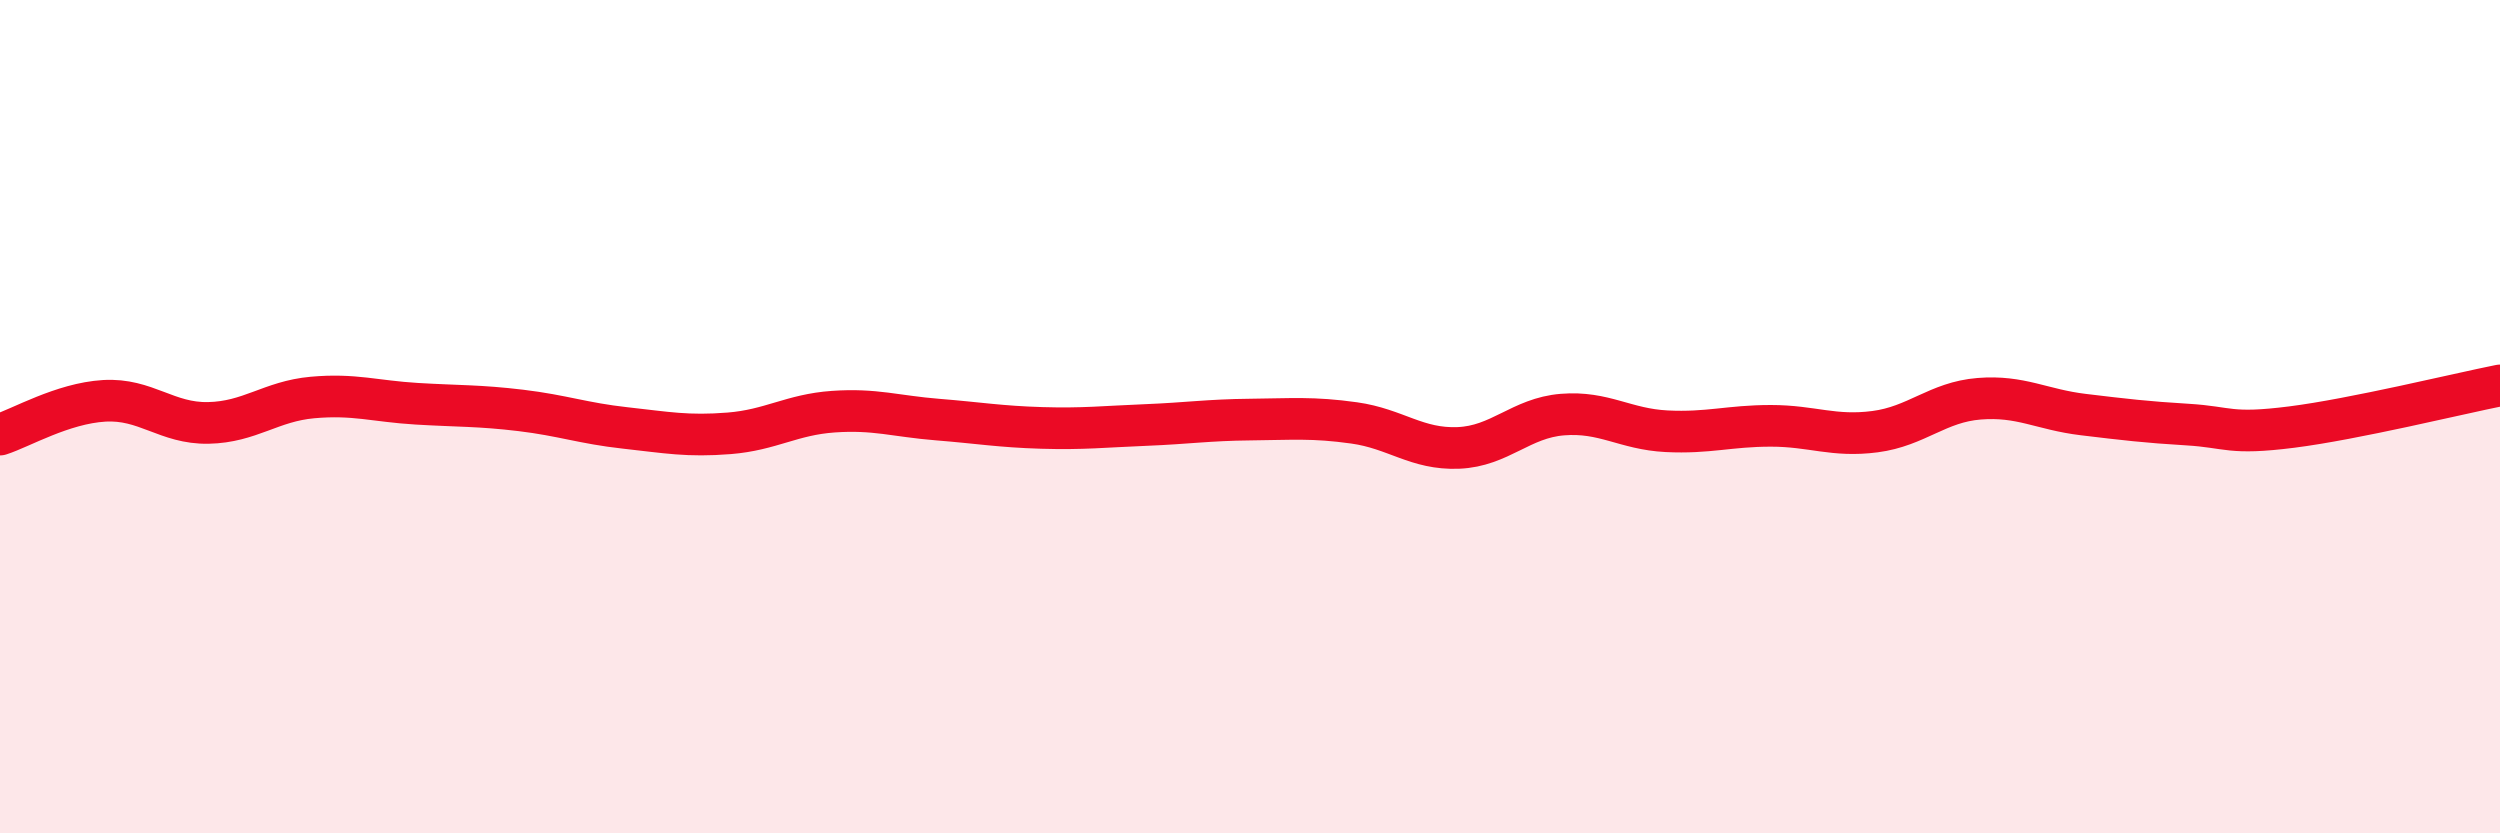
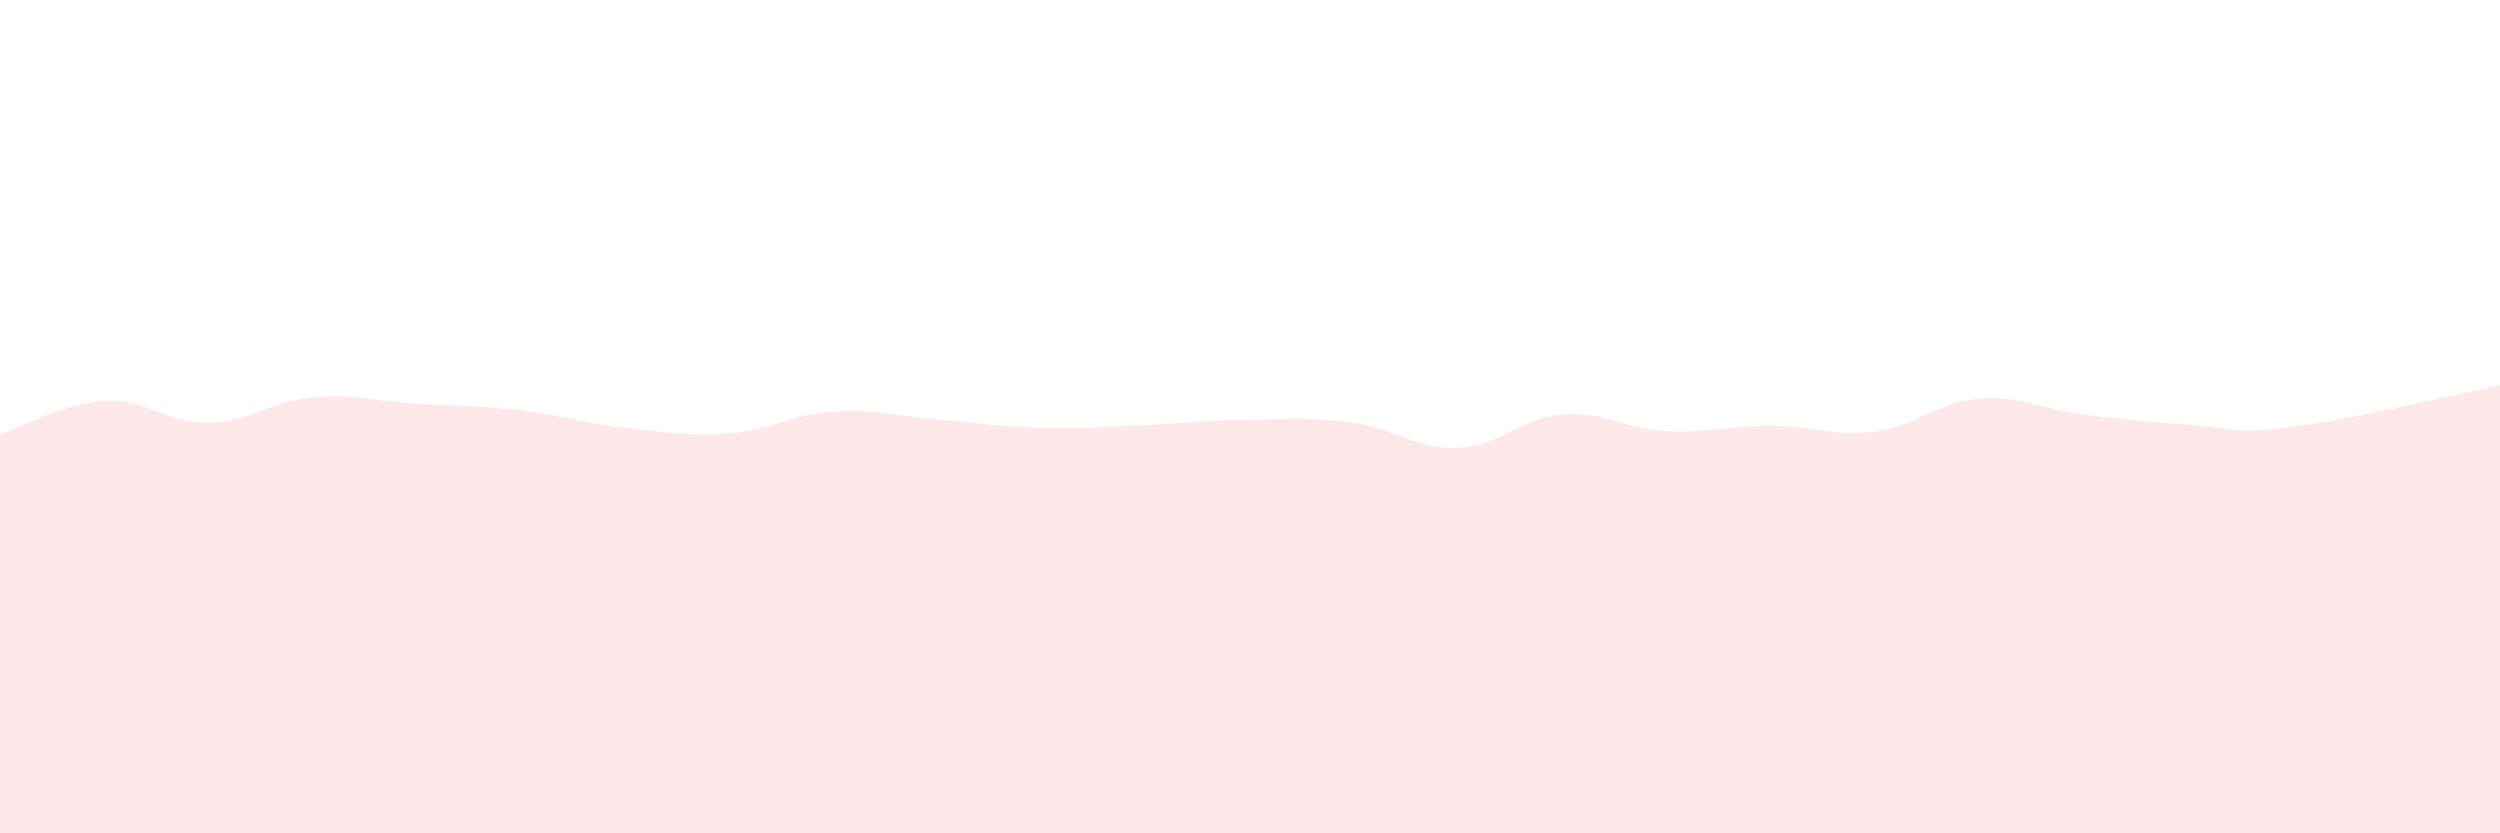
<svg xmlns="http://www.w3.org/2000/svg" width="60" height="20" viewBox="0 0 60 20">
  <path d="M 0,10.43 C 0.5,10.27 1.5,9.68 2.5,9.62 C 3.5,9.56 4,10.17 5,10.15 C 6,10.13 6.5,9.63 7.5,9.54 C 8.5,9.45 9,9.63 10,9.69 C 11,9.75 11.5,9.73 12.5,9.85 C 13.5,9.97 14,10.16 15,10.27 C 16,10.38 16.5,10.48 17.5,10.4 C 18.5,10.32 19,9.95 20,9.88 C 21,9.81 21.5,9.99 22.5,10.07 C 23.5,10.15 24,10.24 25,10.27 C 26,10.3 26.5,10.24 27.5,10.2 C 28.5,10.16 29,10.08 30,10.07 C 31,10.06 31.5,10.01 32.5,10.15 C 33.5,10.29 34,10.79 35,10.75 C 36,10.71 36.5,10.03 37.5,9.95 C 38.5,9.87 39,10.3 40,10.35 C 41,10.4 41.5,10.22 42.5,10.22 C 43.5,10.22 44,10.49 45,10.36 C 46,10.23 46.5,9.65 47.5,9.57 C 48.5,9.49 49,9.83 50,9.95 C 51,10.07 51.5,10.13 52.5,10.19 C 53.5,10.25 53.5,10.44 55,10.25 C 56.5,10.06 59,9.45 60,9.25L60 20L0 20Z" fill="#EB0A25" opacity="0.1" stroke-linecap="round" stroke-linejoin="round" />
-   <path d="M 0,10.43 C 0.5,10.27 1.5,9.68 2.5,9.62 C 3.5,9.56 4,10.17 5,10.15 C 6,10.13 6.5,9.63 7.5,9.54 C 8.5,9.45 9,9.63 10,9.69 C 11,9.75 11.5,9.73 12.5,9.85 C 13.5,9.97 14,10.16 15,10.27 C 16,10.38 16.5,10.48 17.5,10.4 C 18.5,10.32 19,9.95 20,9.88 C 21,9.81 21.5,9.99 22.5,10.07 C 23.5,10.15 24,10.24 25,10.27 C 26,10.3 26.5,10.24 27.5,10.2 C 28.5,10.16 29,10.08 30,10.07 C 31,10.06 31.5,10.01 32.5,10.15 C 33.5,10.29 34,10.79 35,10.75 C 36,10.71 36.5,10.03 37.5,9.95 C 38.5,9.87 39,10.3 40,10.35 C 41,10.4 41.5,10.22 42.5,10.22 C 43.5,10.22 44,10.49 45,10.36 C 46,10.23 46.5,9.65 47.5,9.57 C 48.5,9.49 49,9.83 50,9.95 C 51,10.07 51.5,10.13 52.5,10.19 C 53.5,10.25 53.5,10.44 55,10.25 C 56.5,10.06 59,9.45 60,9.25" stroke="#EB0A25" stroke-width="1" fill="none" stroke-linecap="round" stroke-linejoin="round" />
</svg>